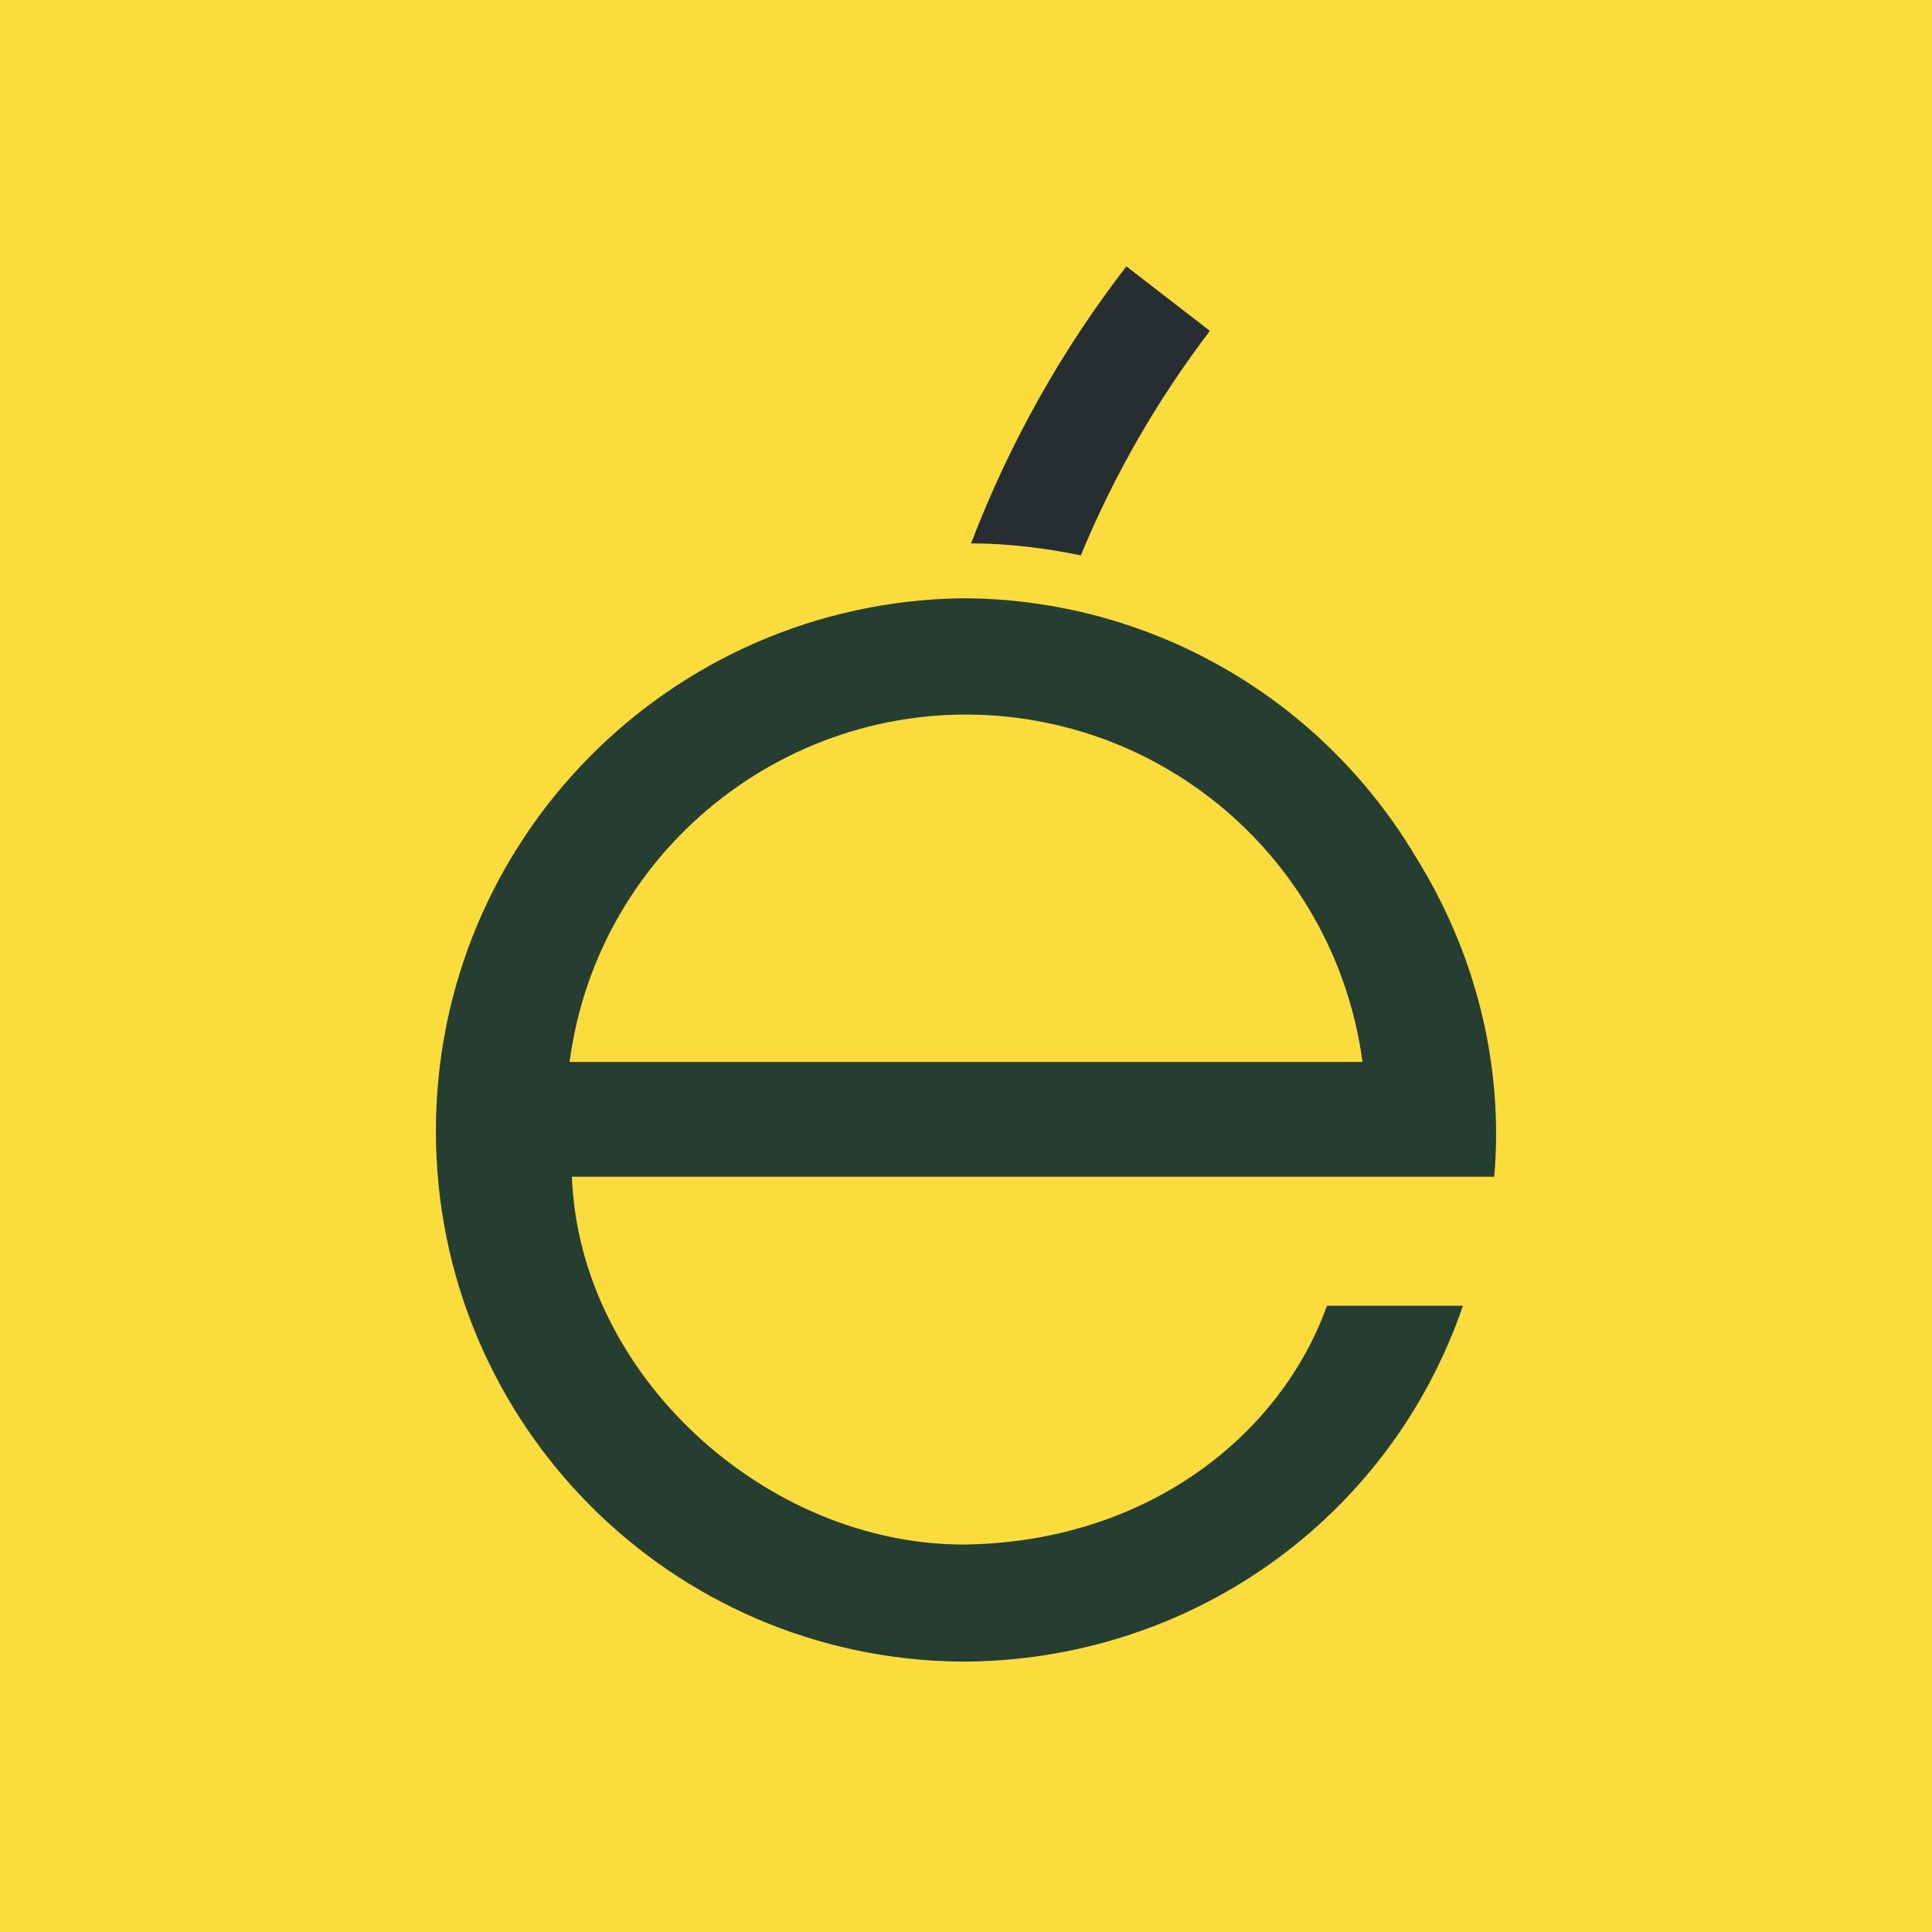
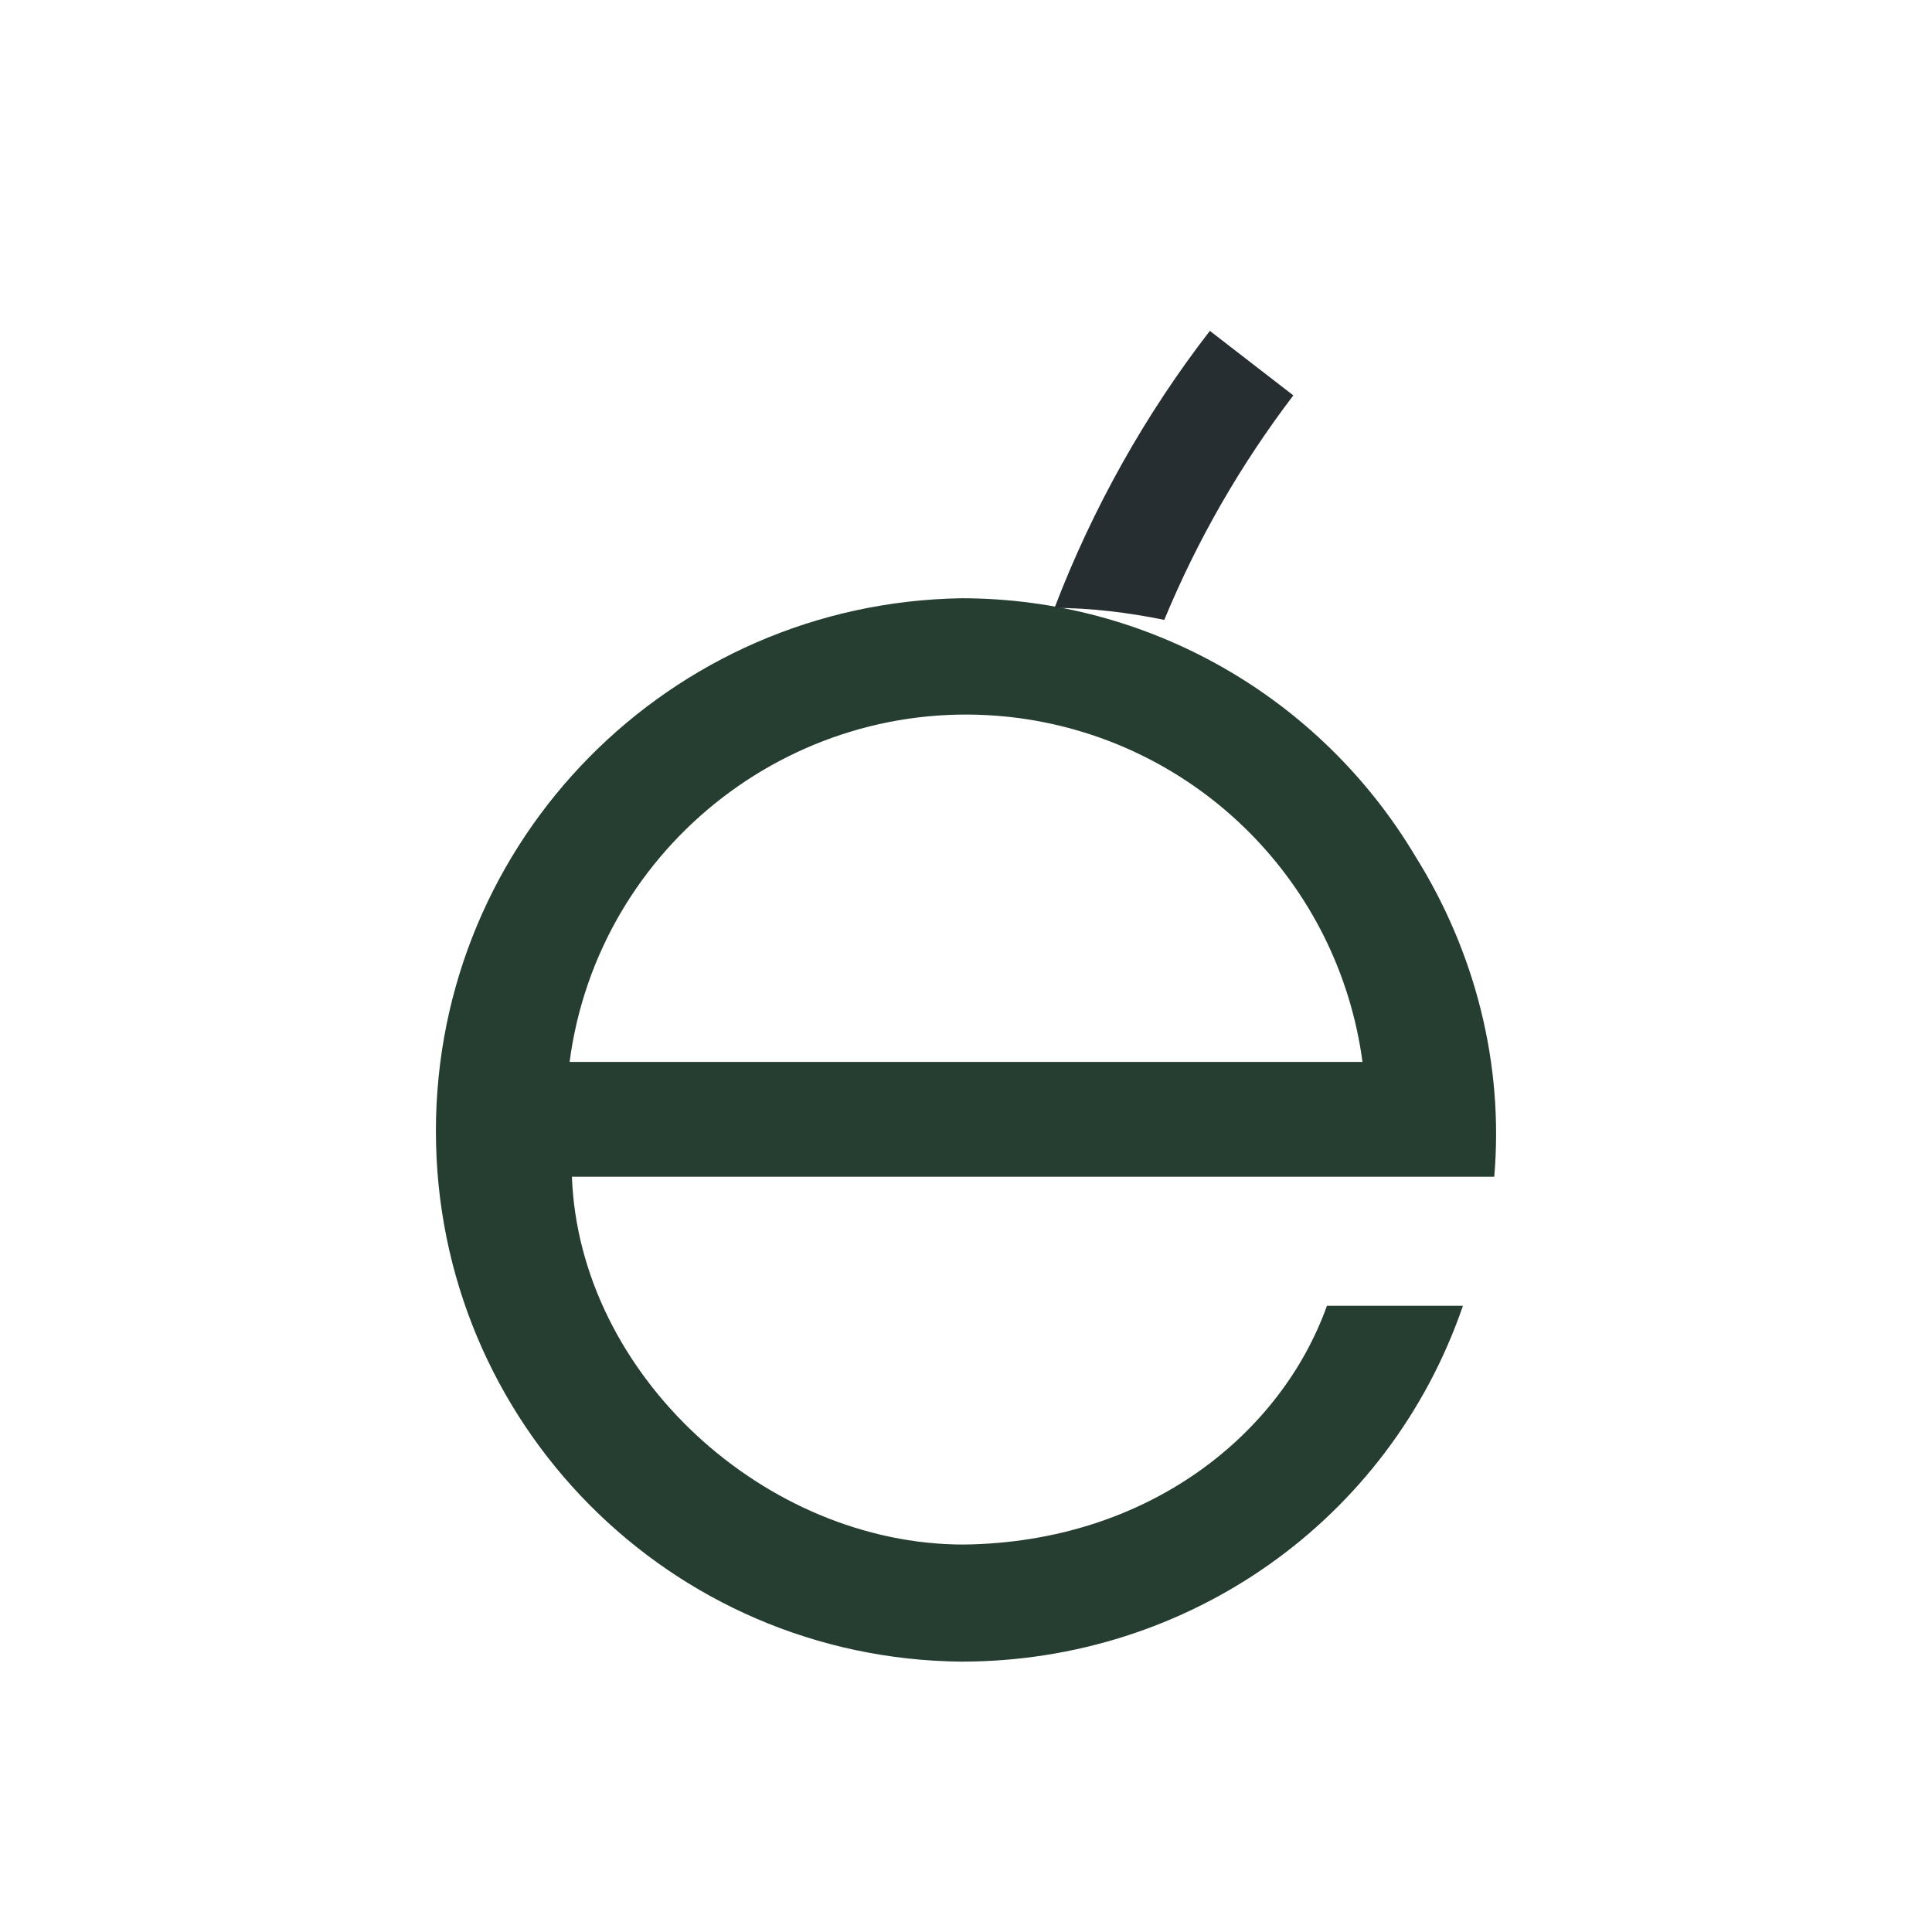
<svg xmlns="http://www.w3.org/2000/svg" version="1.1" width="1000" height="1000">
  <svg version="1.1" width="1000" height="1000">
    <g clip-path="url(#SvgjsClipPath1115)">
-       <rect width="1000" height="1000" fill="#fadd3d" />
      <g transform="matrix(20,0,0,20,100.022,119.855)">
        <svg version="1.1" width="40" height="40">
          <svg id="SvgjsSvg1007" viewBox="0 0 40 40">
            <path id="SvgjsPath1006" d="M19.88,9.49c-7.54.12-13.6,6.24-13.6,13.79s6.06,13.66,13.6,13.73c5.87,0,11.07-3.65,12.98-9.21h-3.52c-1.17,3.28-4.58,6.12-9.4,6.18-5.13,0-9.95-4.39-10.14-9.52h23.87c.25-2.91-.49-5.81-2.04-8.29-2.47-4.14-6.92-6.68-11.75-6.68M9.74,21.49c.74-5.63,5.94-9.65,11.62-8.9,4.64.62,8.28,4.27,8.9,8.9H9.74Z" fill="#263e32" />
-             <path id="SvgjsPath1005" d="M26.31,2.57l-2.16-1.67c-1.67,2.16-3.03,4.58-4.02,7.17.93,0,1.92.12,2.84.31.87-2.1,1.98-4.02,3.34-5.81" fill="#262e32" />
+             <path id="SvgjsPath1005" d="M26.31,2.57c-1.67,2.16-3.03,4.58-4.02,7.17.93,0,1.92.12,2.84.31.87-2.1,1.98-4.02,3.34-5.81" fill="#262e32" />
          </svg>
        </svg>
      </g>
    </g>
    <defs>
      <clipPath id="SvgjsClipPath1004">
        <rect width="1000" height="1000" x="0" y="0" rx="200" ry="200" />
      </clipPath>
    </defs>
  </svg>
  <style>@media (prefers-color-scheme: light) { :root { filter: none; } }
@media (prefers-color-scheme: dark) { :root { filter: none; } }
</style>
</svg>